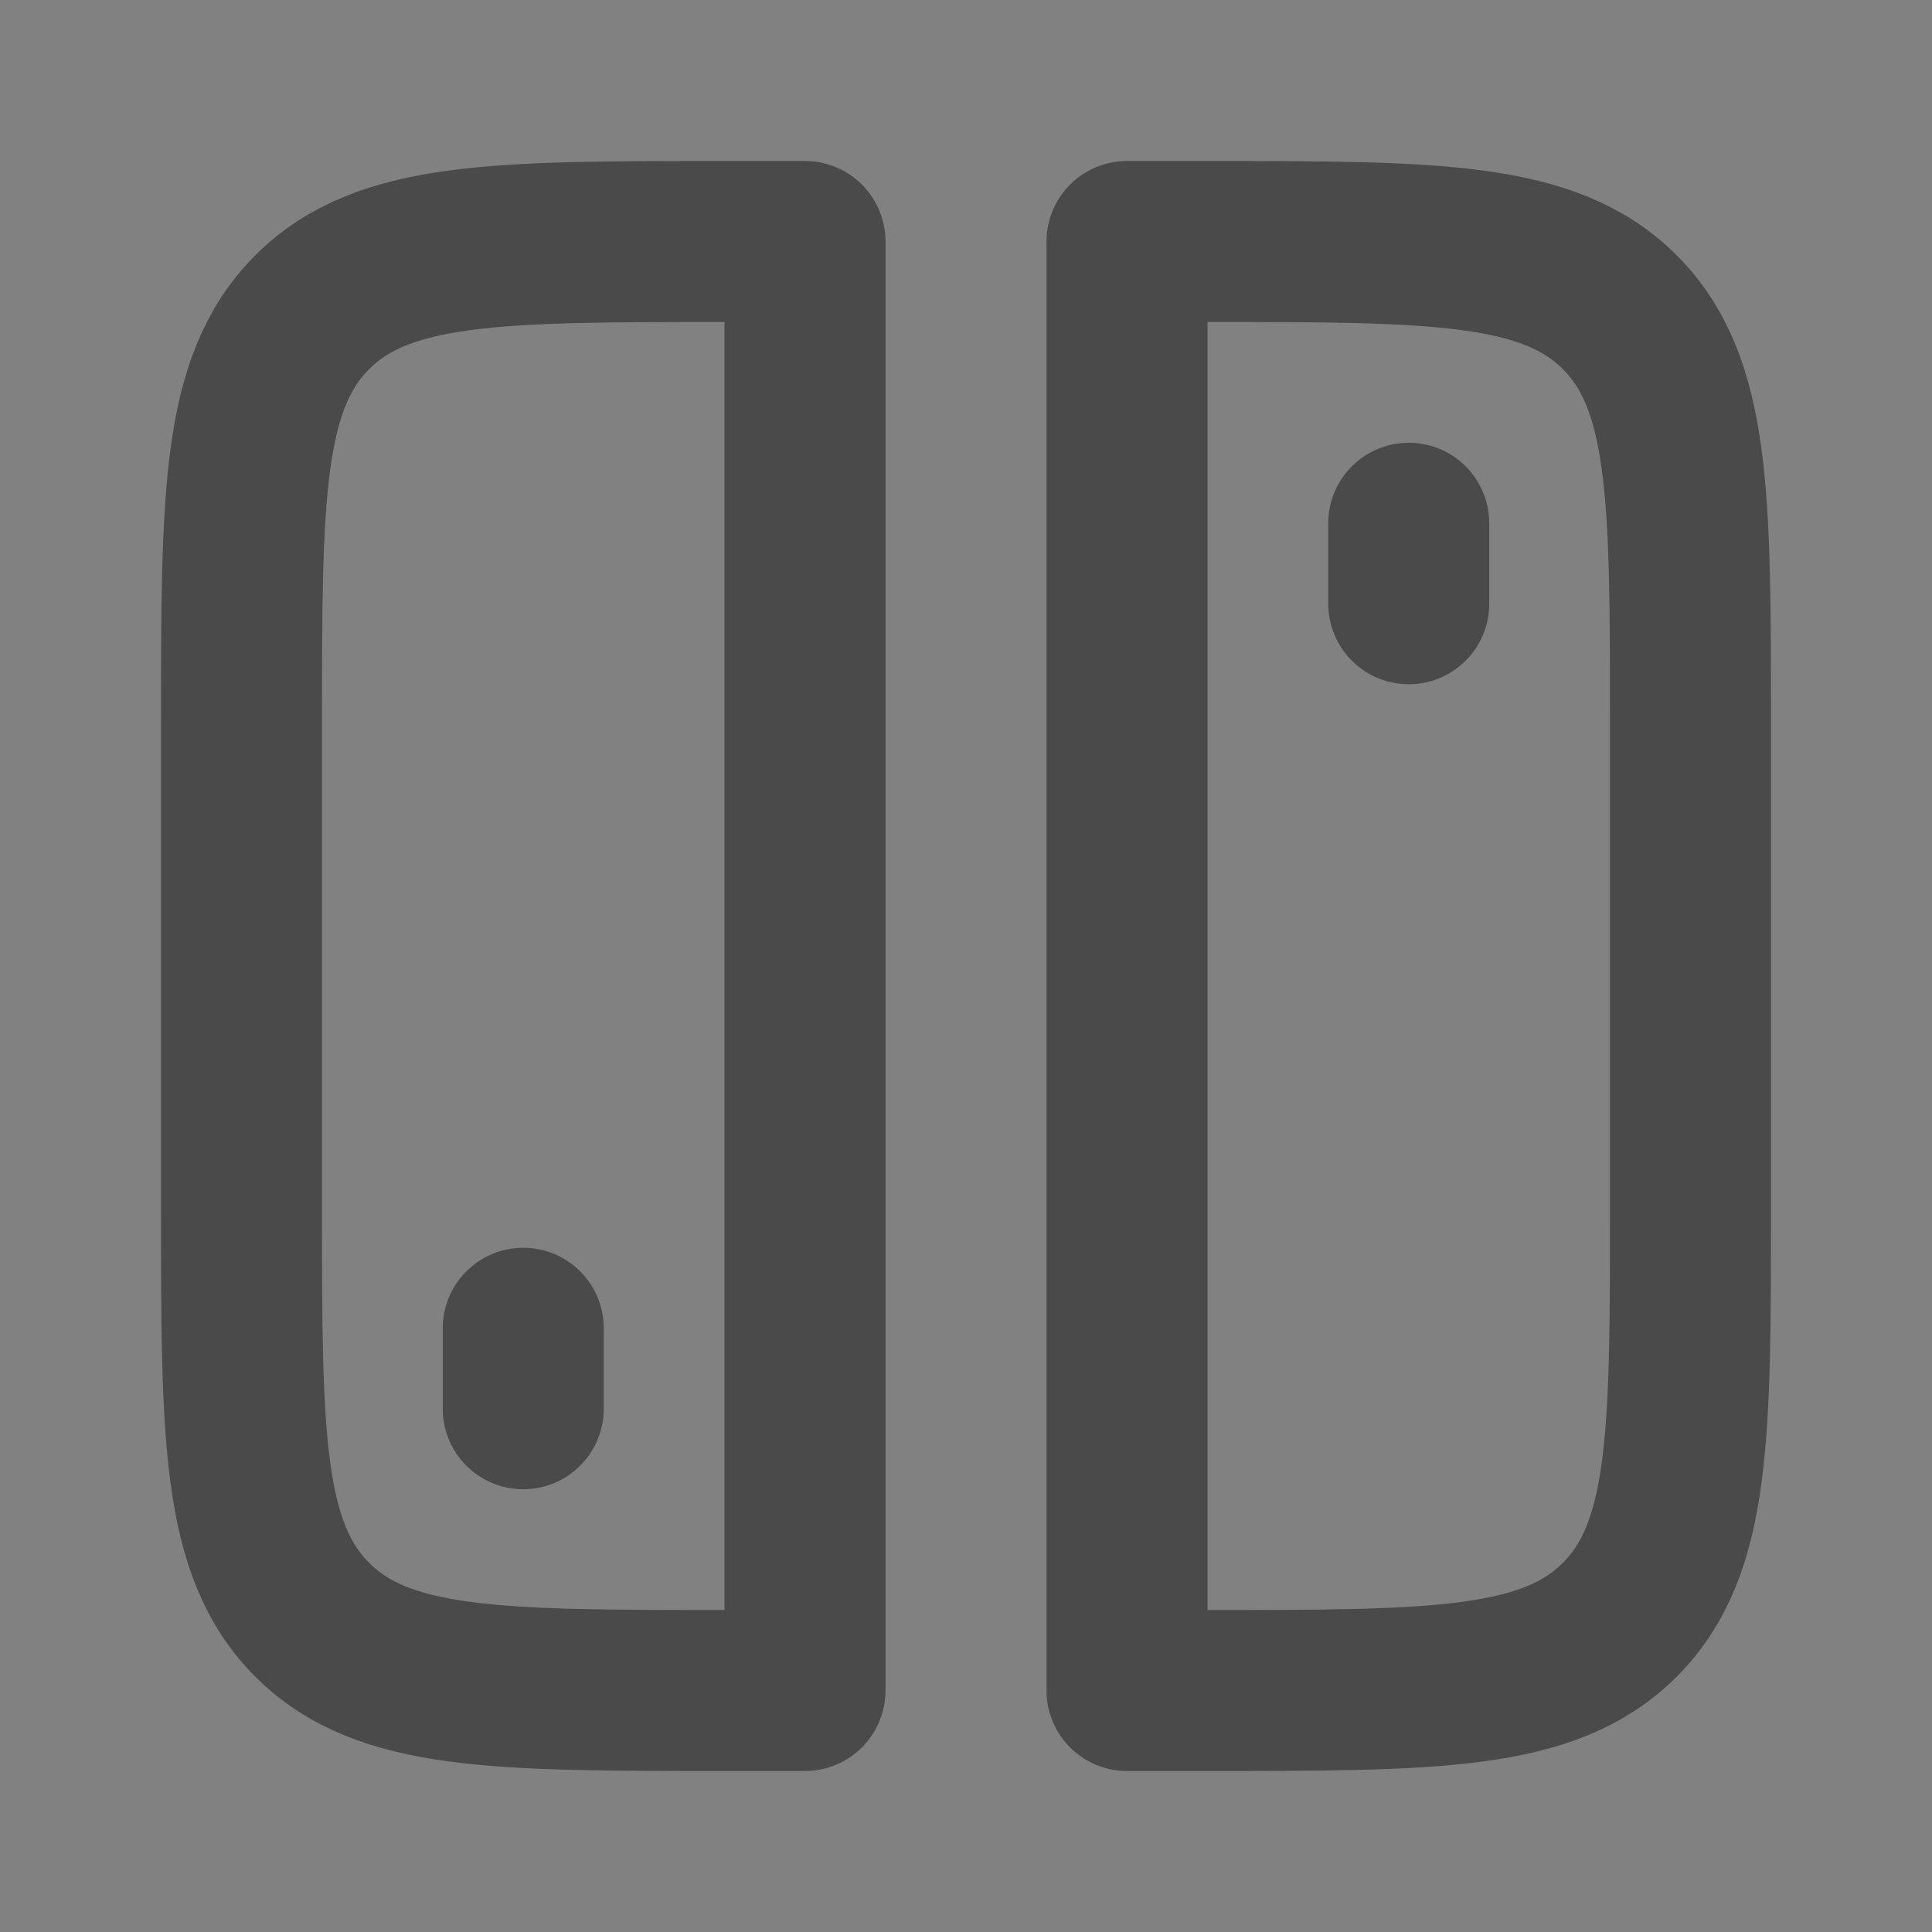
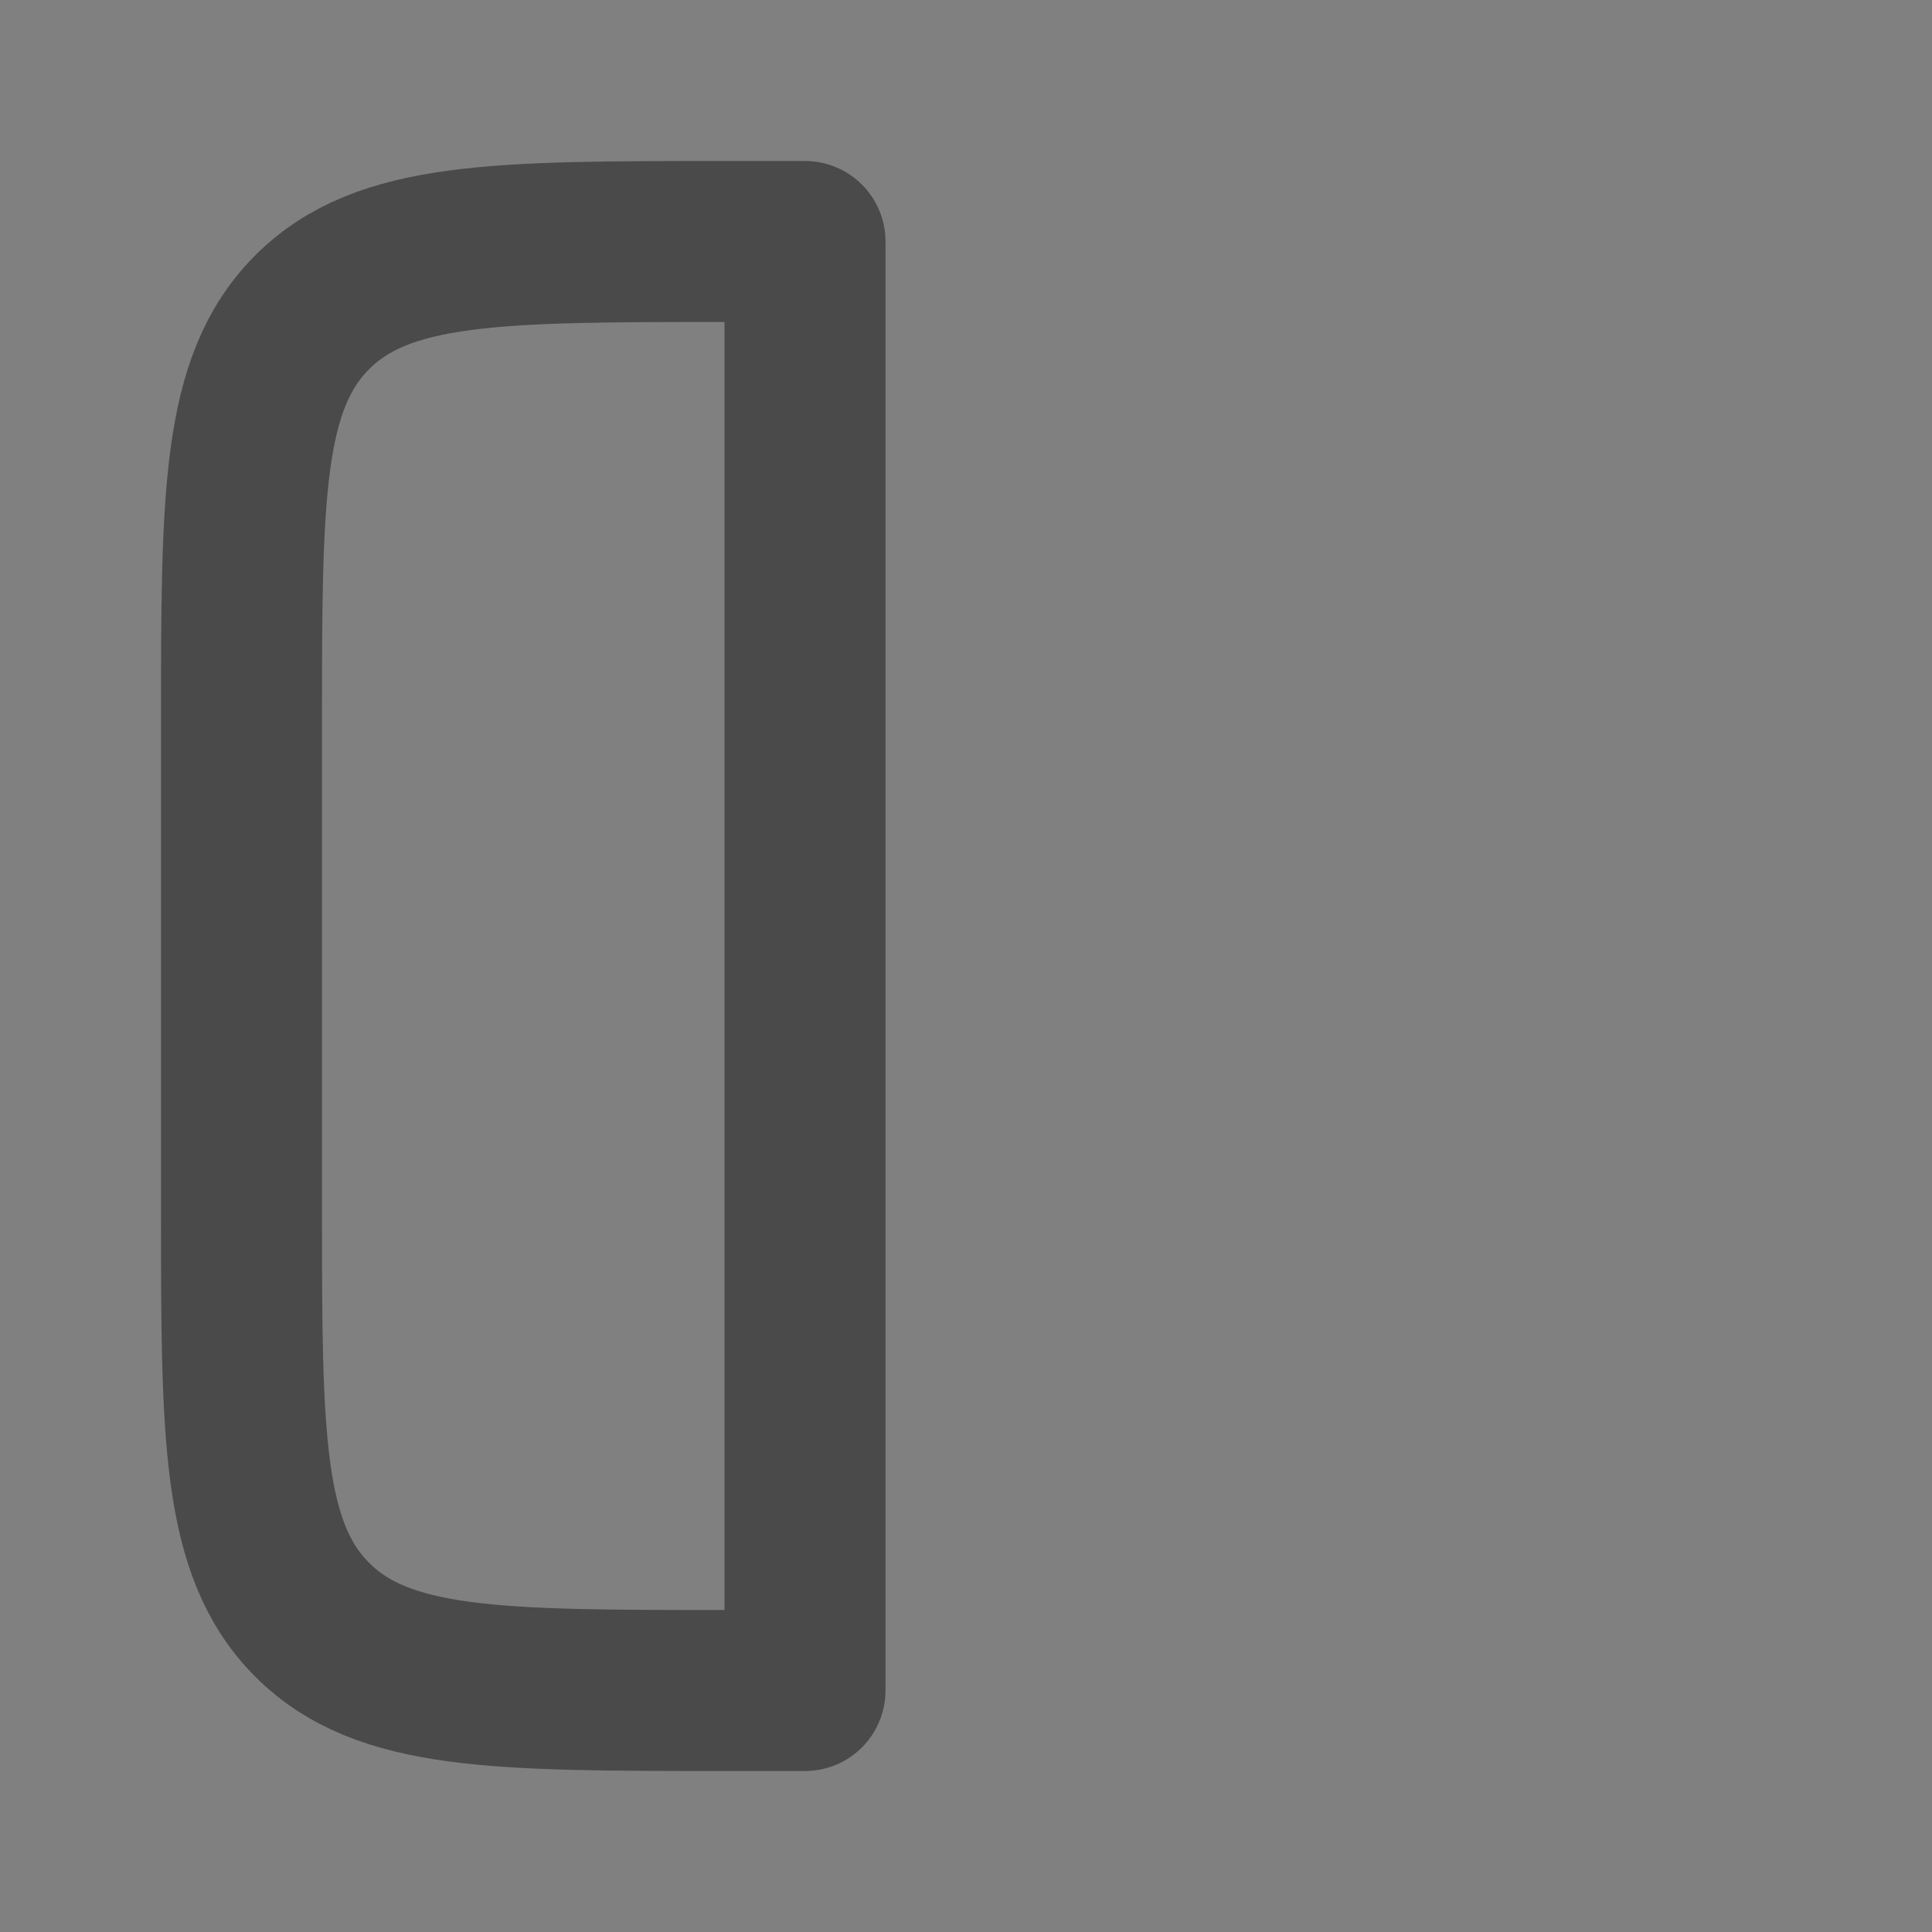
<svg xmlns="http://www.w3.org/2000/svg" width="24" height="24" viewBox="0 0 48 48" fill="none">
  <rect x="0" y="0" width="48" height="48" fill="#808080" stroke="none" />
-   <rect width="48" height="48" fill="white" fill-opacity="0.01" />
  <path d="M6 18C6 12.343 6 9.515 7.757 7.757C9.515 6 12.343 6 18 6H20V42H18C12.343 42 9.515 42 7.757 40.243C6 38.485 6 35.657 6 30V18Z" fill="none" stroke="#4a4a4a" stroke-width="4" stroke-linecap="round" stroke-linejoin="round" />
-   <path d="M42 18C42 12.343 42 9.515 40.243 7.757C38.485 6 35.657 6 30 6H28V42H30C35.657 42 38.485 42 40.243 40.243C42 38.485 42 35.657 42 30V18Z" fill="none" stroke="#4a4a4a" stroke-width="4" stroke-linecap="round" stroke-linejoin="round" />
-   <path d="M35 13L35 15" stroke="#4a4a4a" stroke-width="4" stroke-linecap="round" stroke-linejoin="round" />
-   <path d="M13 33L13 35" stroke="#4a4a4a" stroke-width="4" stroke-linecap="round" stroke-linejoin="round" />
</svg>